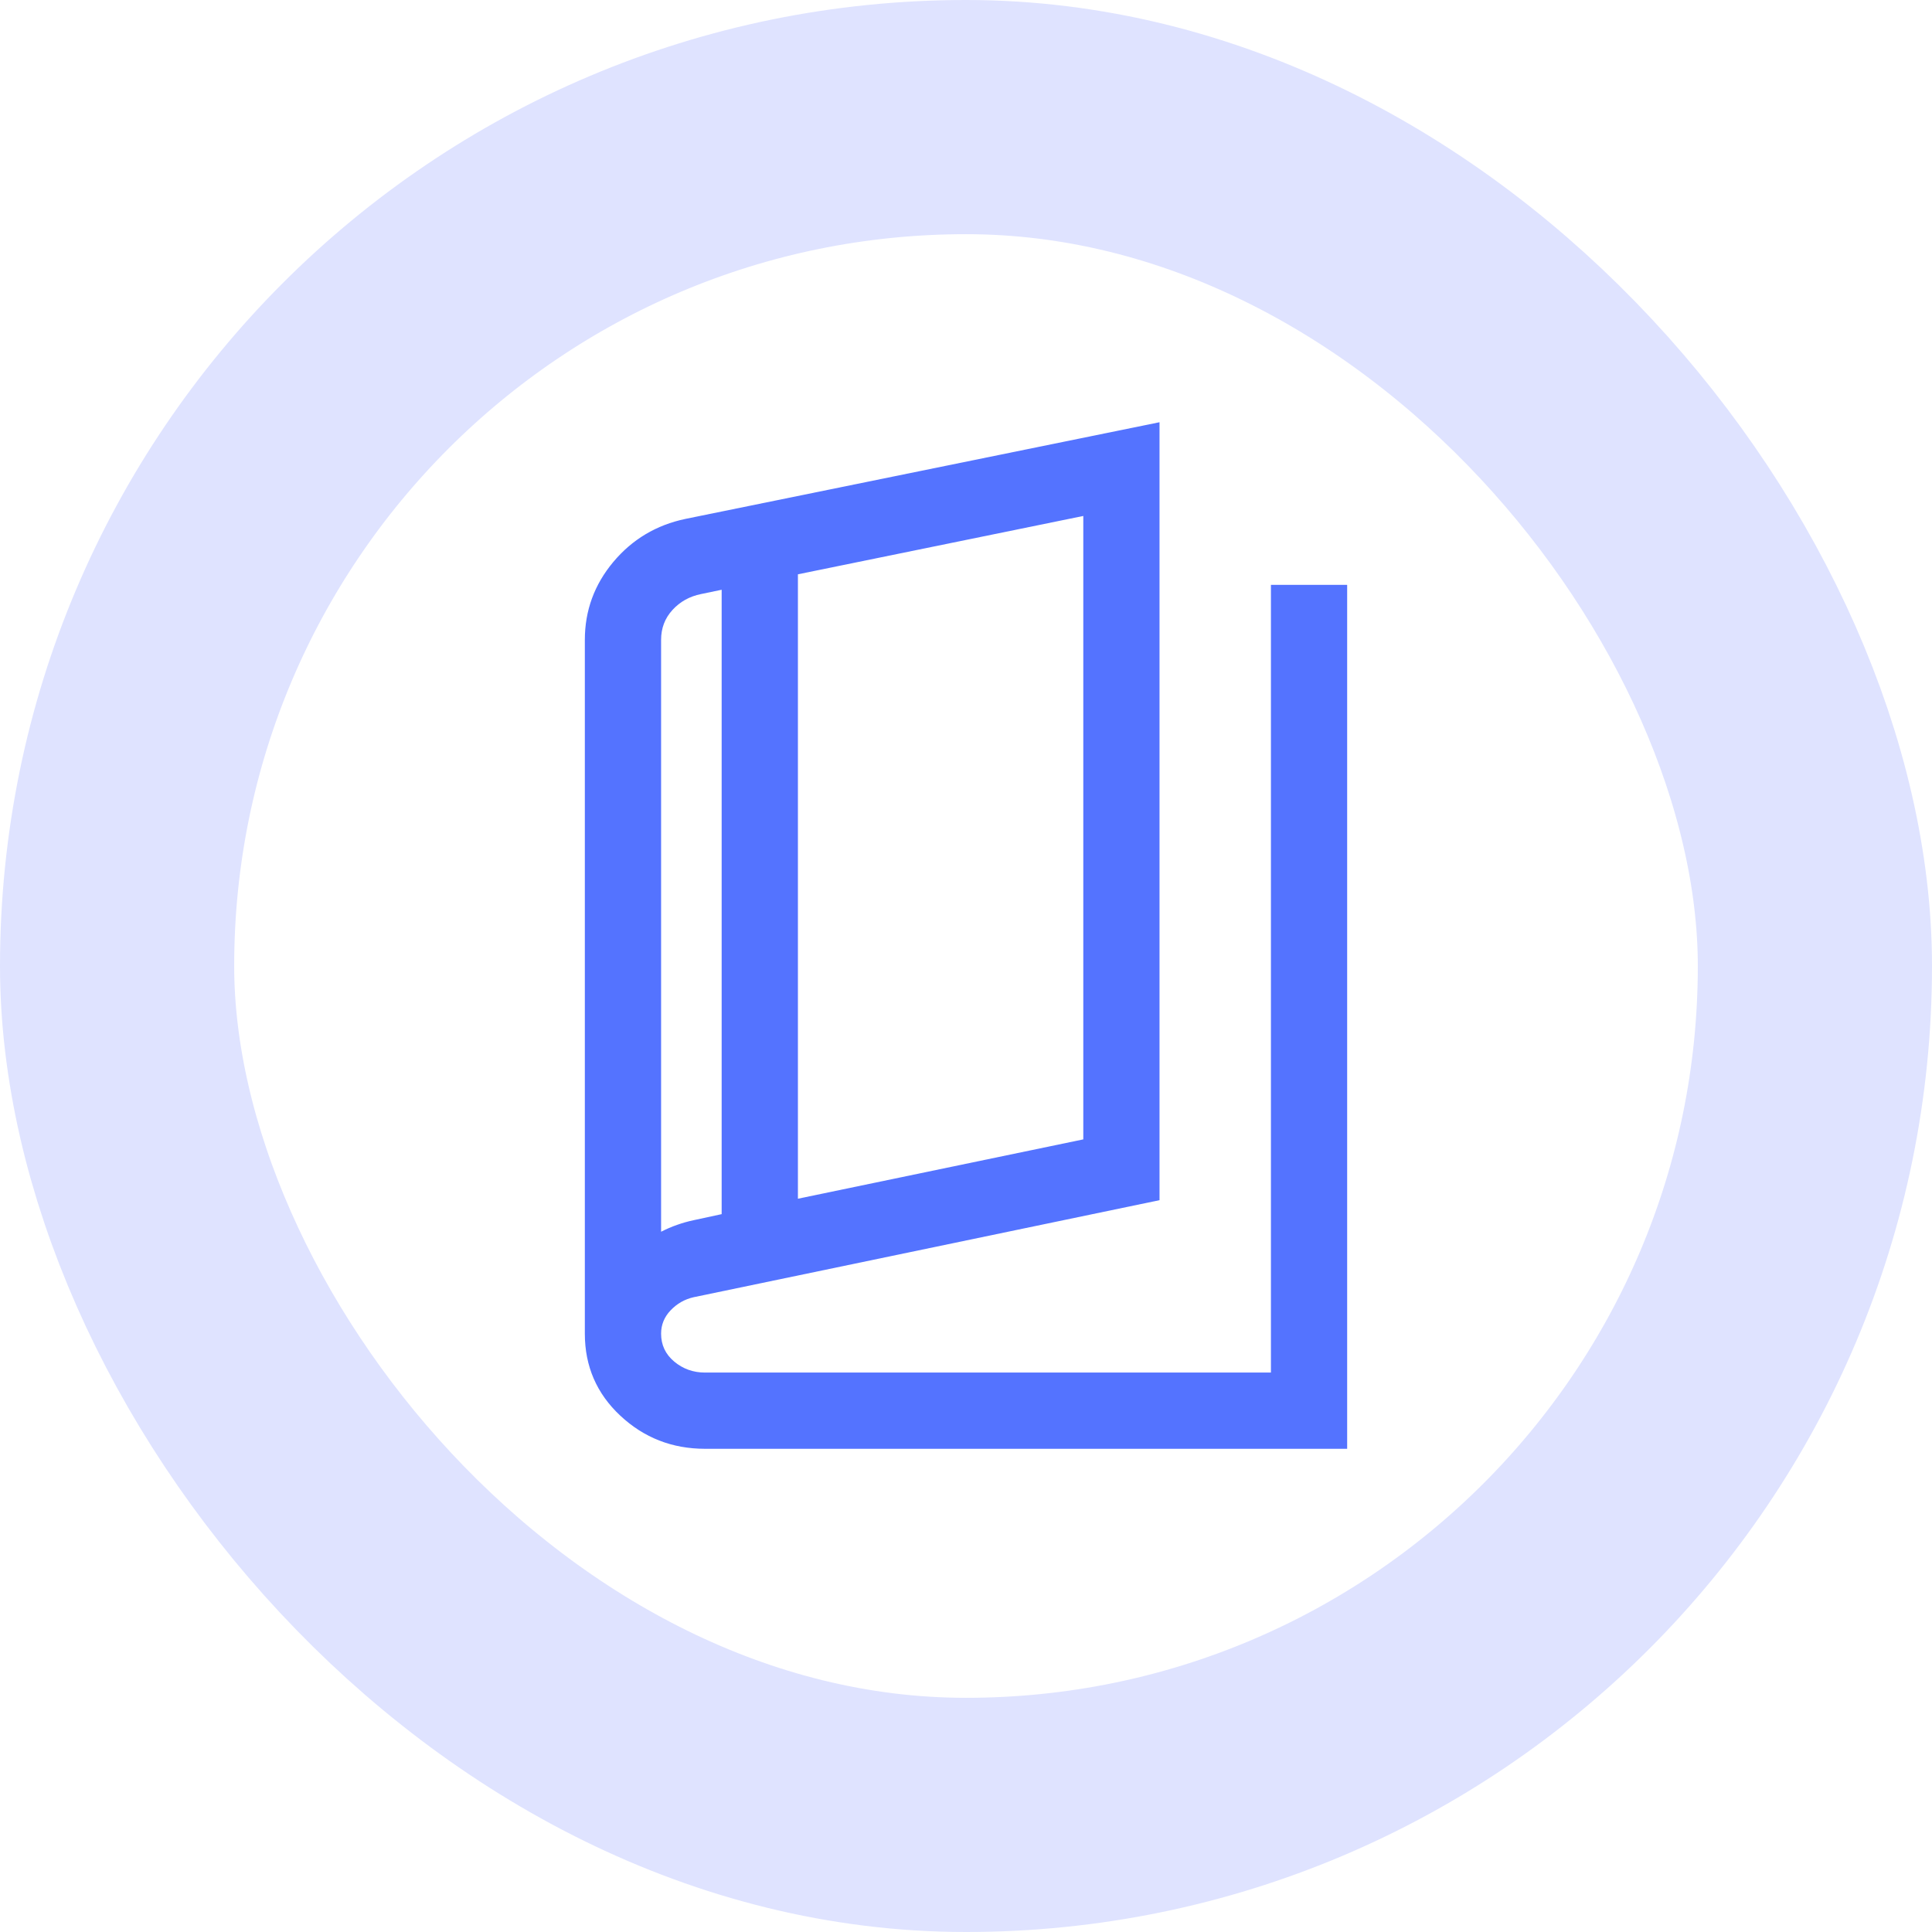
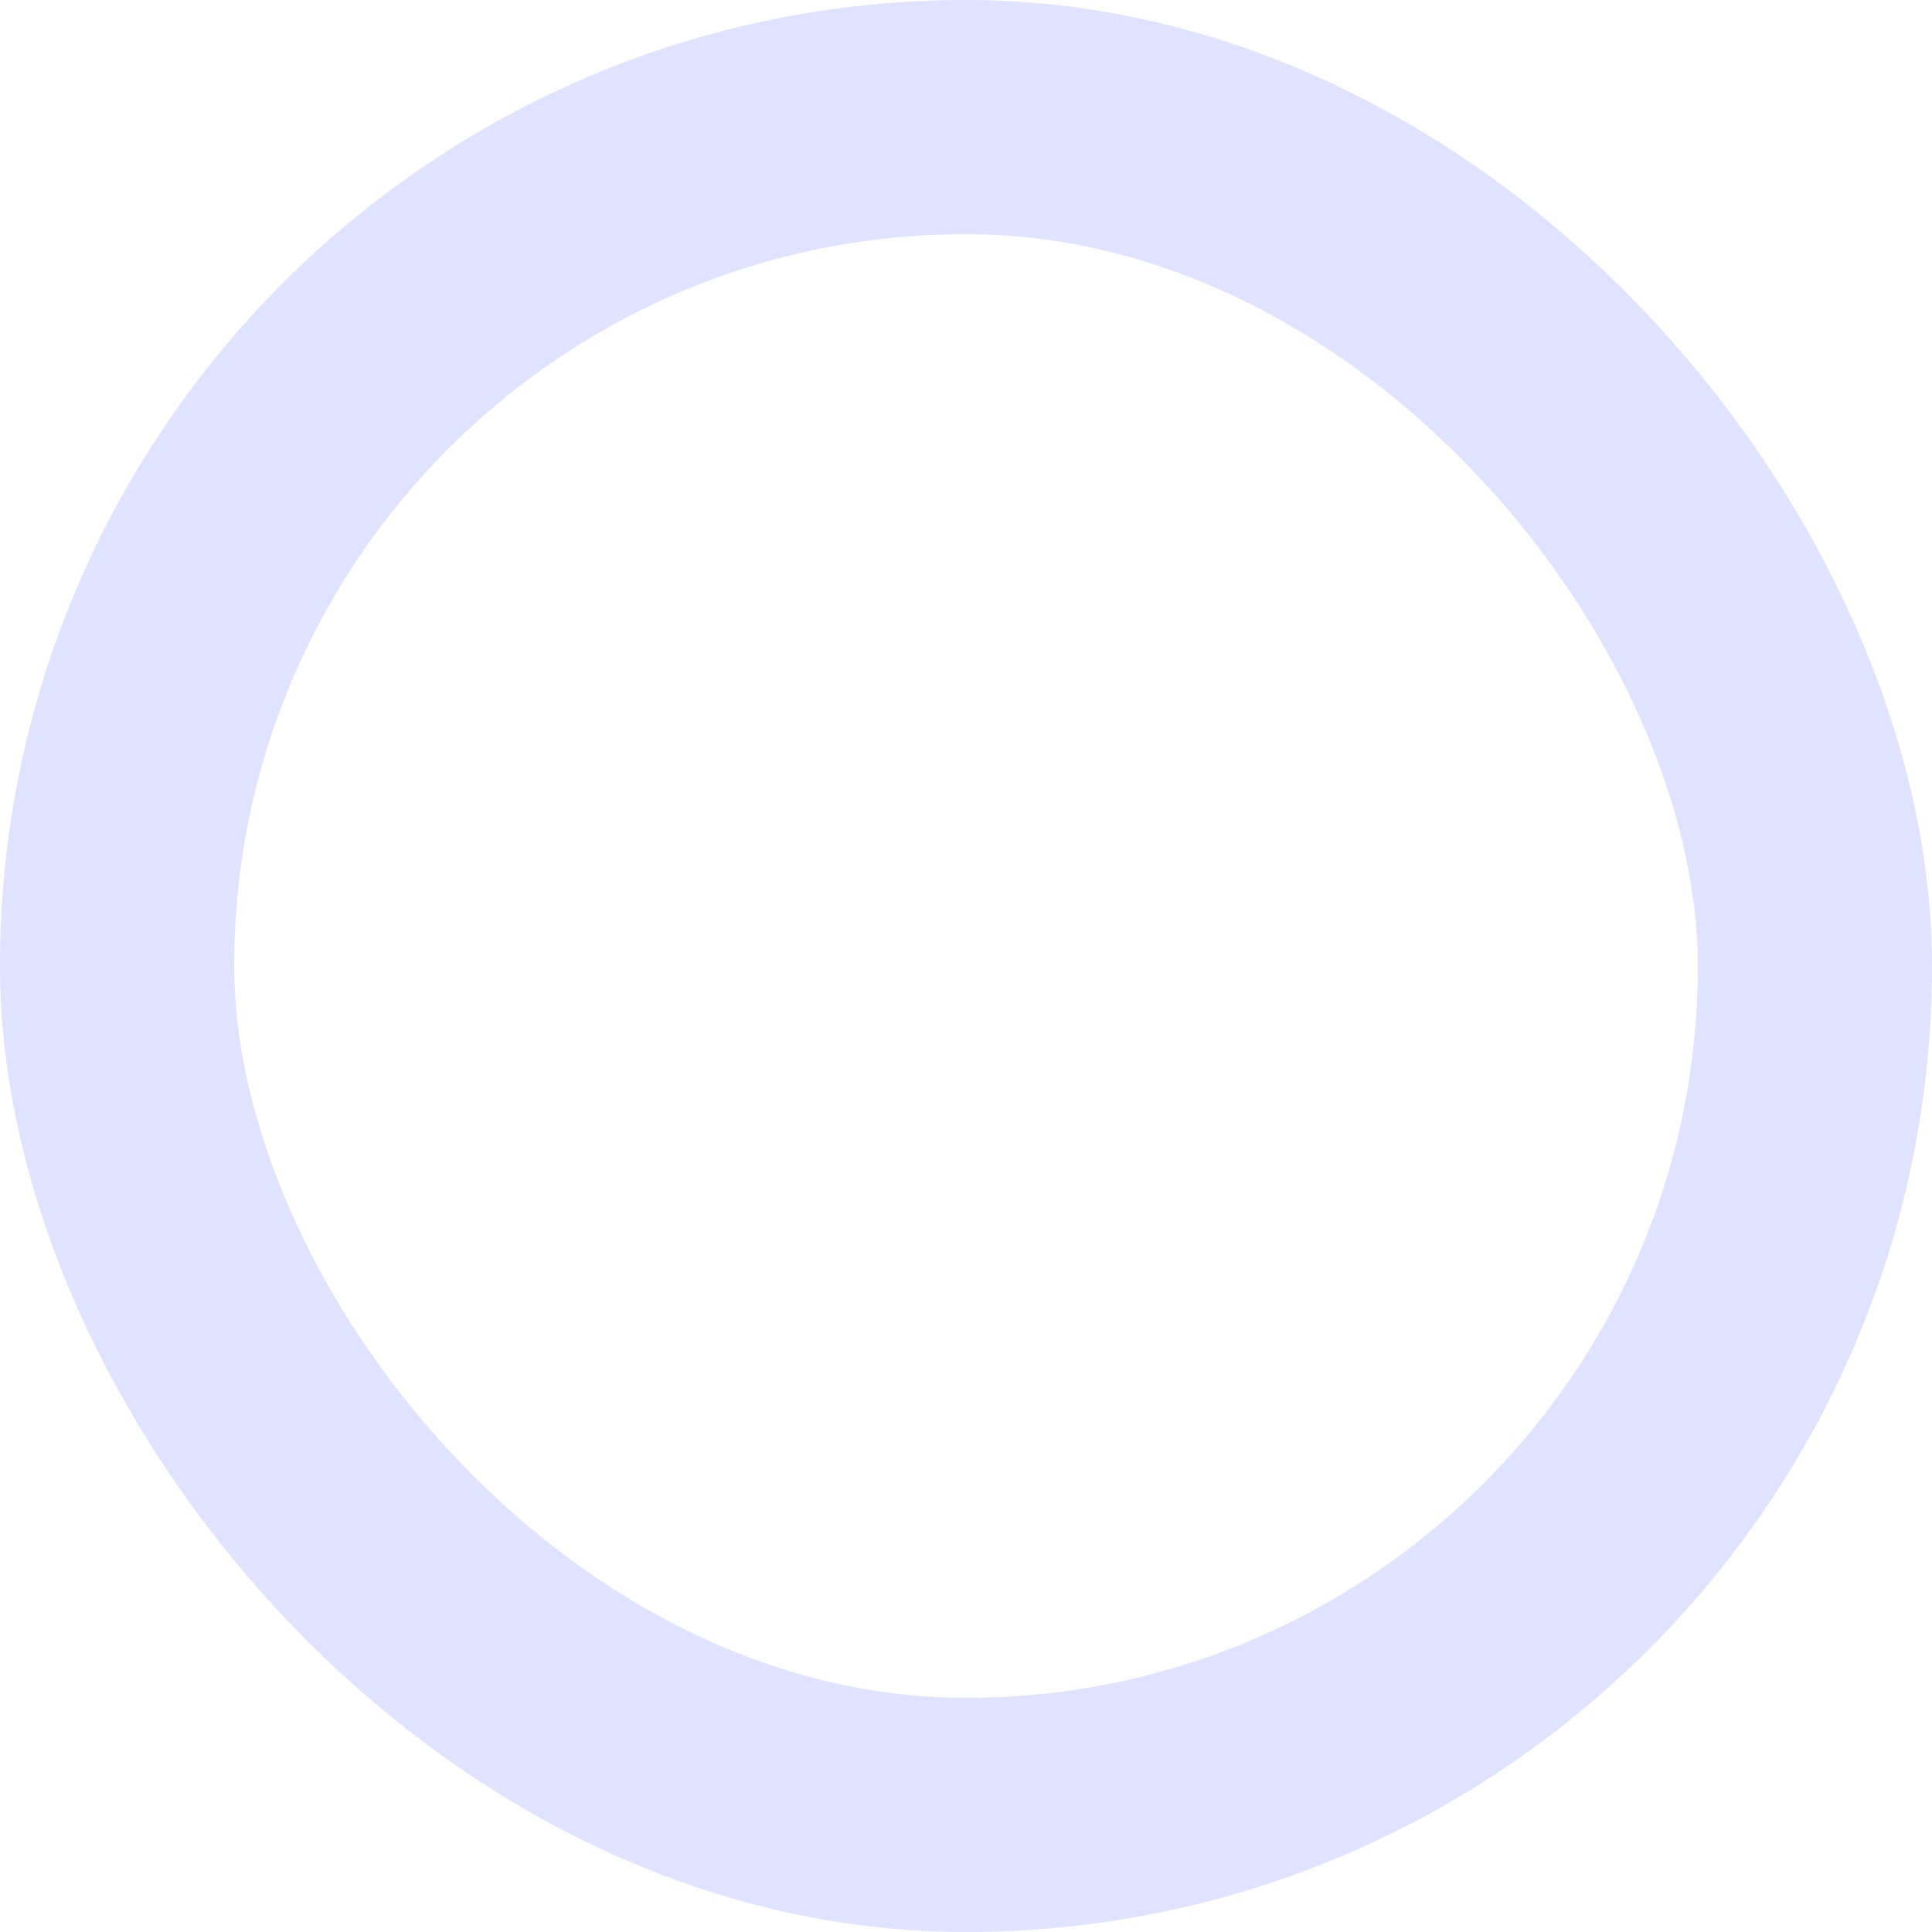
<svg xmlns="http://www.w3.org/2000/svg" fill="none" height="100%" overflow="visible" preserveAspectRatio="none" style="display: block;" viewBox="0 0 66 66" width="100%">
  <g id="Frame 1618872857">
    <rect height="58" rx="29" stroke="#DFE3FF" stroke-width="8" width="58" x="4" y="4" />
    <g id="book_5">
      <mask height="42" id="mask0_0_397" maskUnits="userSpaceOnUse" style="mask-type:alpha" width="42" x="12" y="12">
        <rect fill="#D9D9D9" height="41.667" id="Bounding box" width="41.667" x="12.167" y="12.167" />
      </mask>
      <g mask="url(#mask0_0_397)">
-         <path d="M24.086 49.493C22.962 49.493 21.997 49.116 21.19 48.361C20.383 47.607 19.979 46.673 19.979 45.56V21.859C19.979 20.86 20.303 19.973 20.949 19.2C21.596 18.427 22.419 17.935 23.418 17.726L39.611 14.424V41L23.695 44.315C23.39 44.384 23.129 44.533 22.911 44.761C22.693 44.989 22.584 45.255 22.584 45.56C22.584 45.945 22.733 46.263 23.033 46.514C23.332 46.764 23.683 46.889 24.086 46.889H43.417V19.98H46.021V49.493H24.086ZM27.258 40.95L37.007 38.923V17.626L27.258 19.619V40.95ZM24.653 41.477V20.147L23.952 20.293C23.556 20.373 23.229 20.555 22.971 20.839C22.712 21.123 22.584 21.463 22.584 21.859V42.078C22.761 41.987 22.944 41.908 23.131 41.843C23.318 41.777 23.506 41.724 23.695 41.684L24.653 41.477Z" fill="#5473FF" id="book_5_2" />
-       </g>
+         </g>
    </g>
  </g>
</svg>